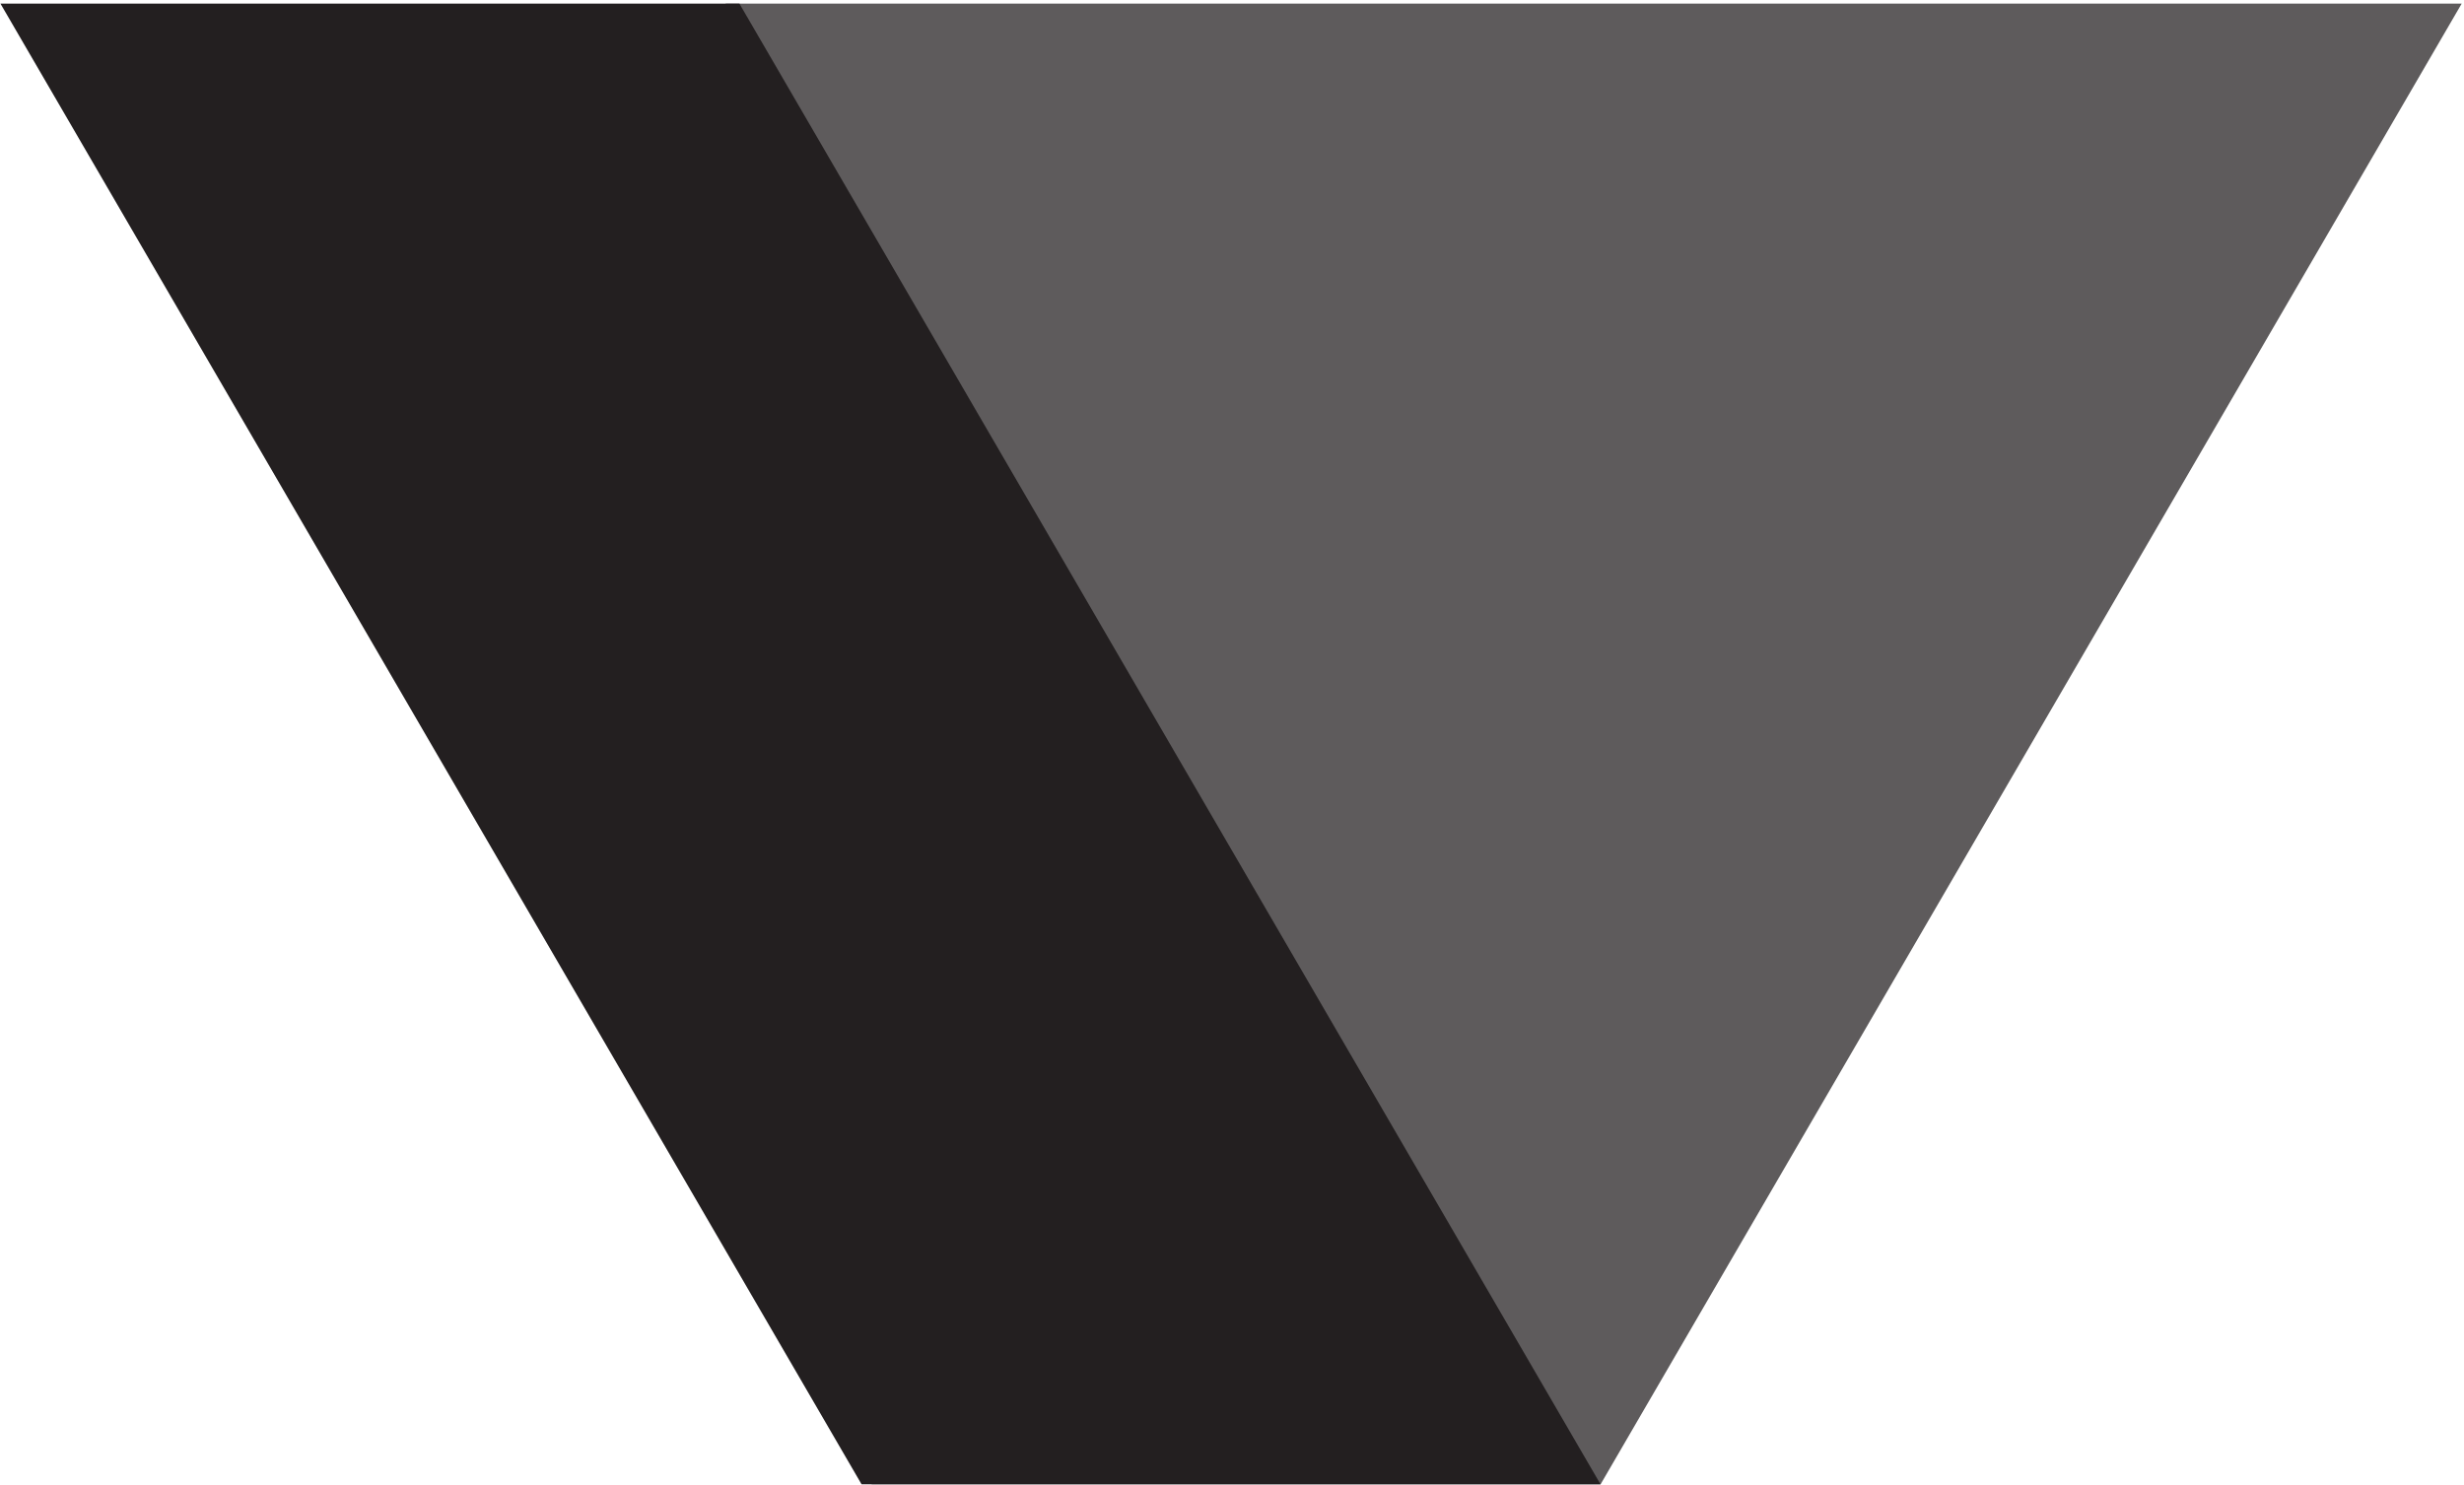
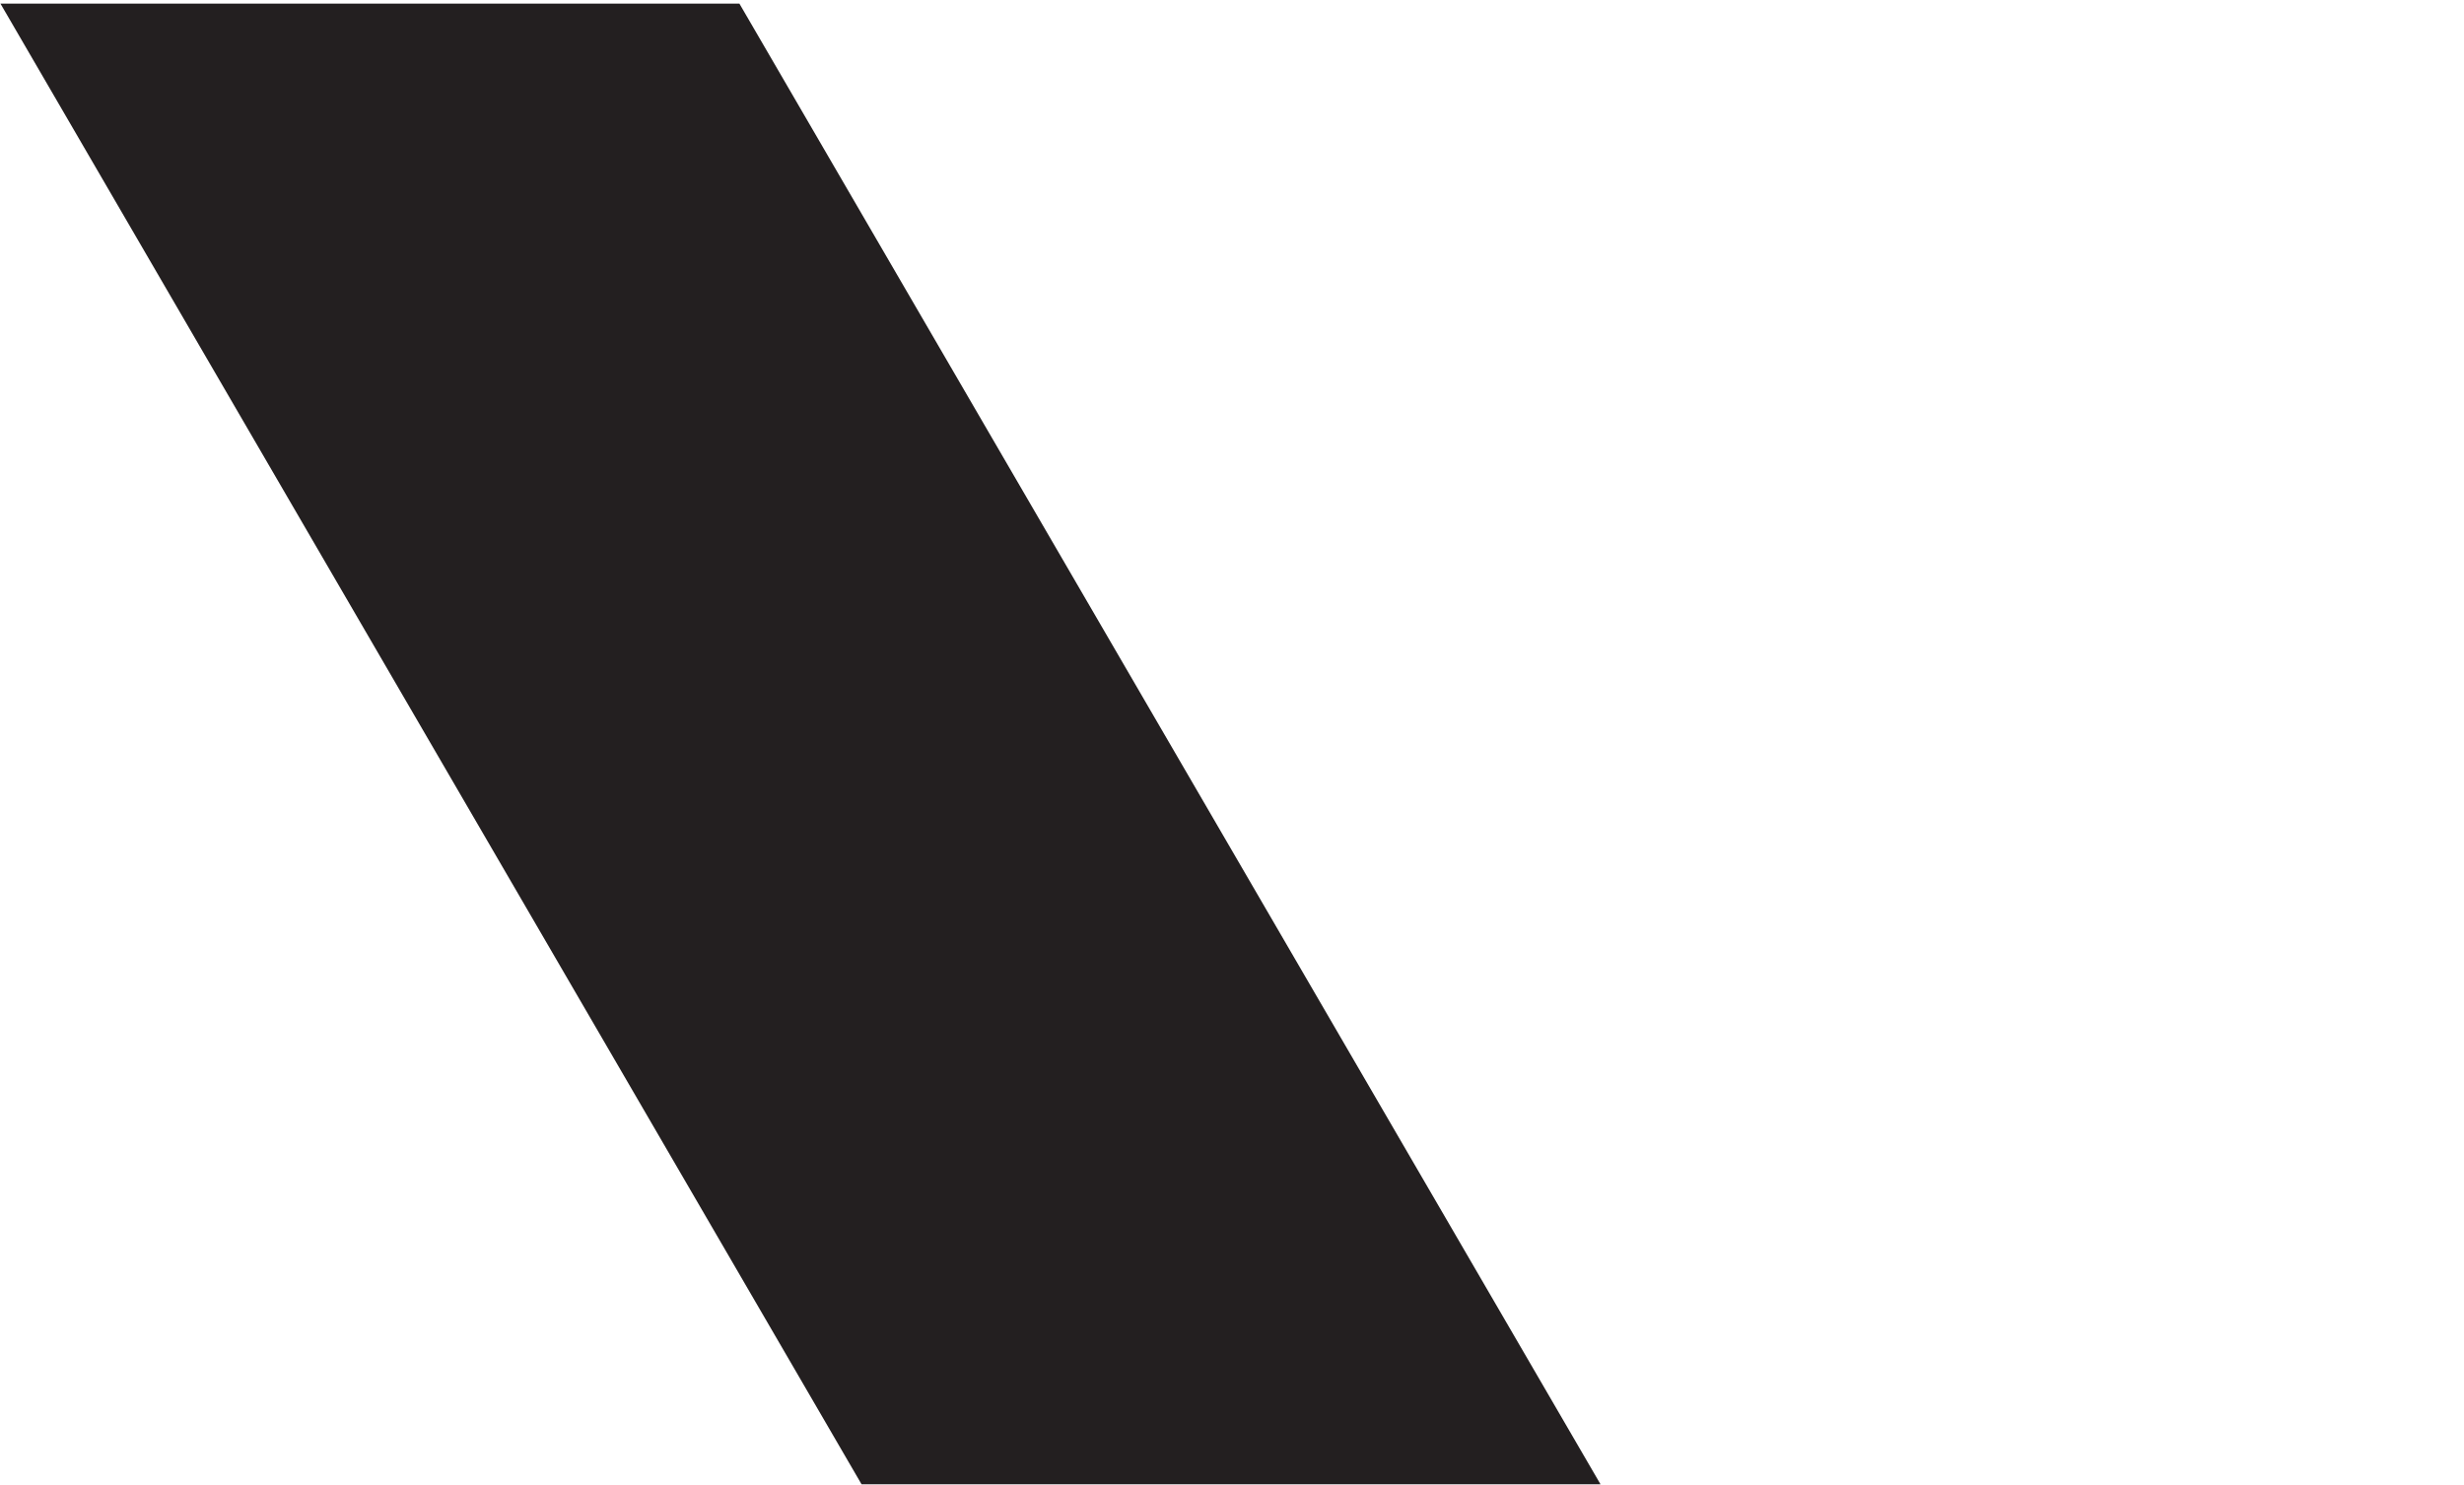
<svg xmlns="http://www.w3.org/2000/svg" width="370" height="223" viewBox="0 0 370 223">
  <g>
    <g>
      <g>
-         <path fill="#5e5b5c" d="M130.884 222.932h109.463L369.652.545h-260.68z" />
-       </g>
+         </g>
      <g>
        <path fill="#231f20" d="M240.339 222.932H129.375L.069.545h110.964z" />
      </g>
    </g>
  </g>
</svg>